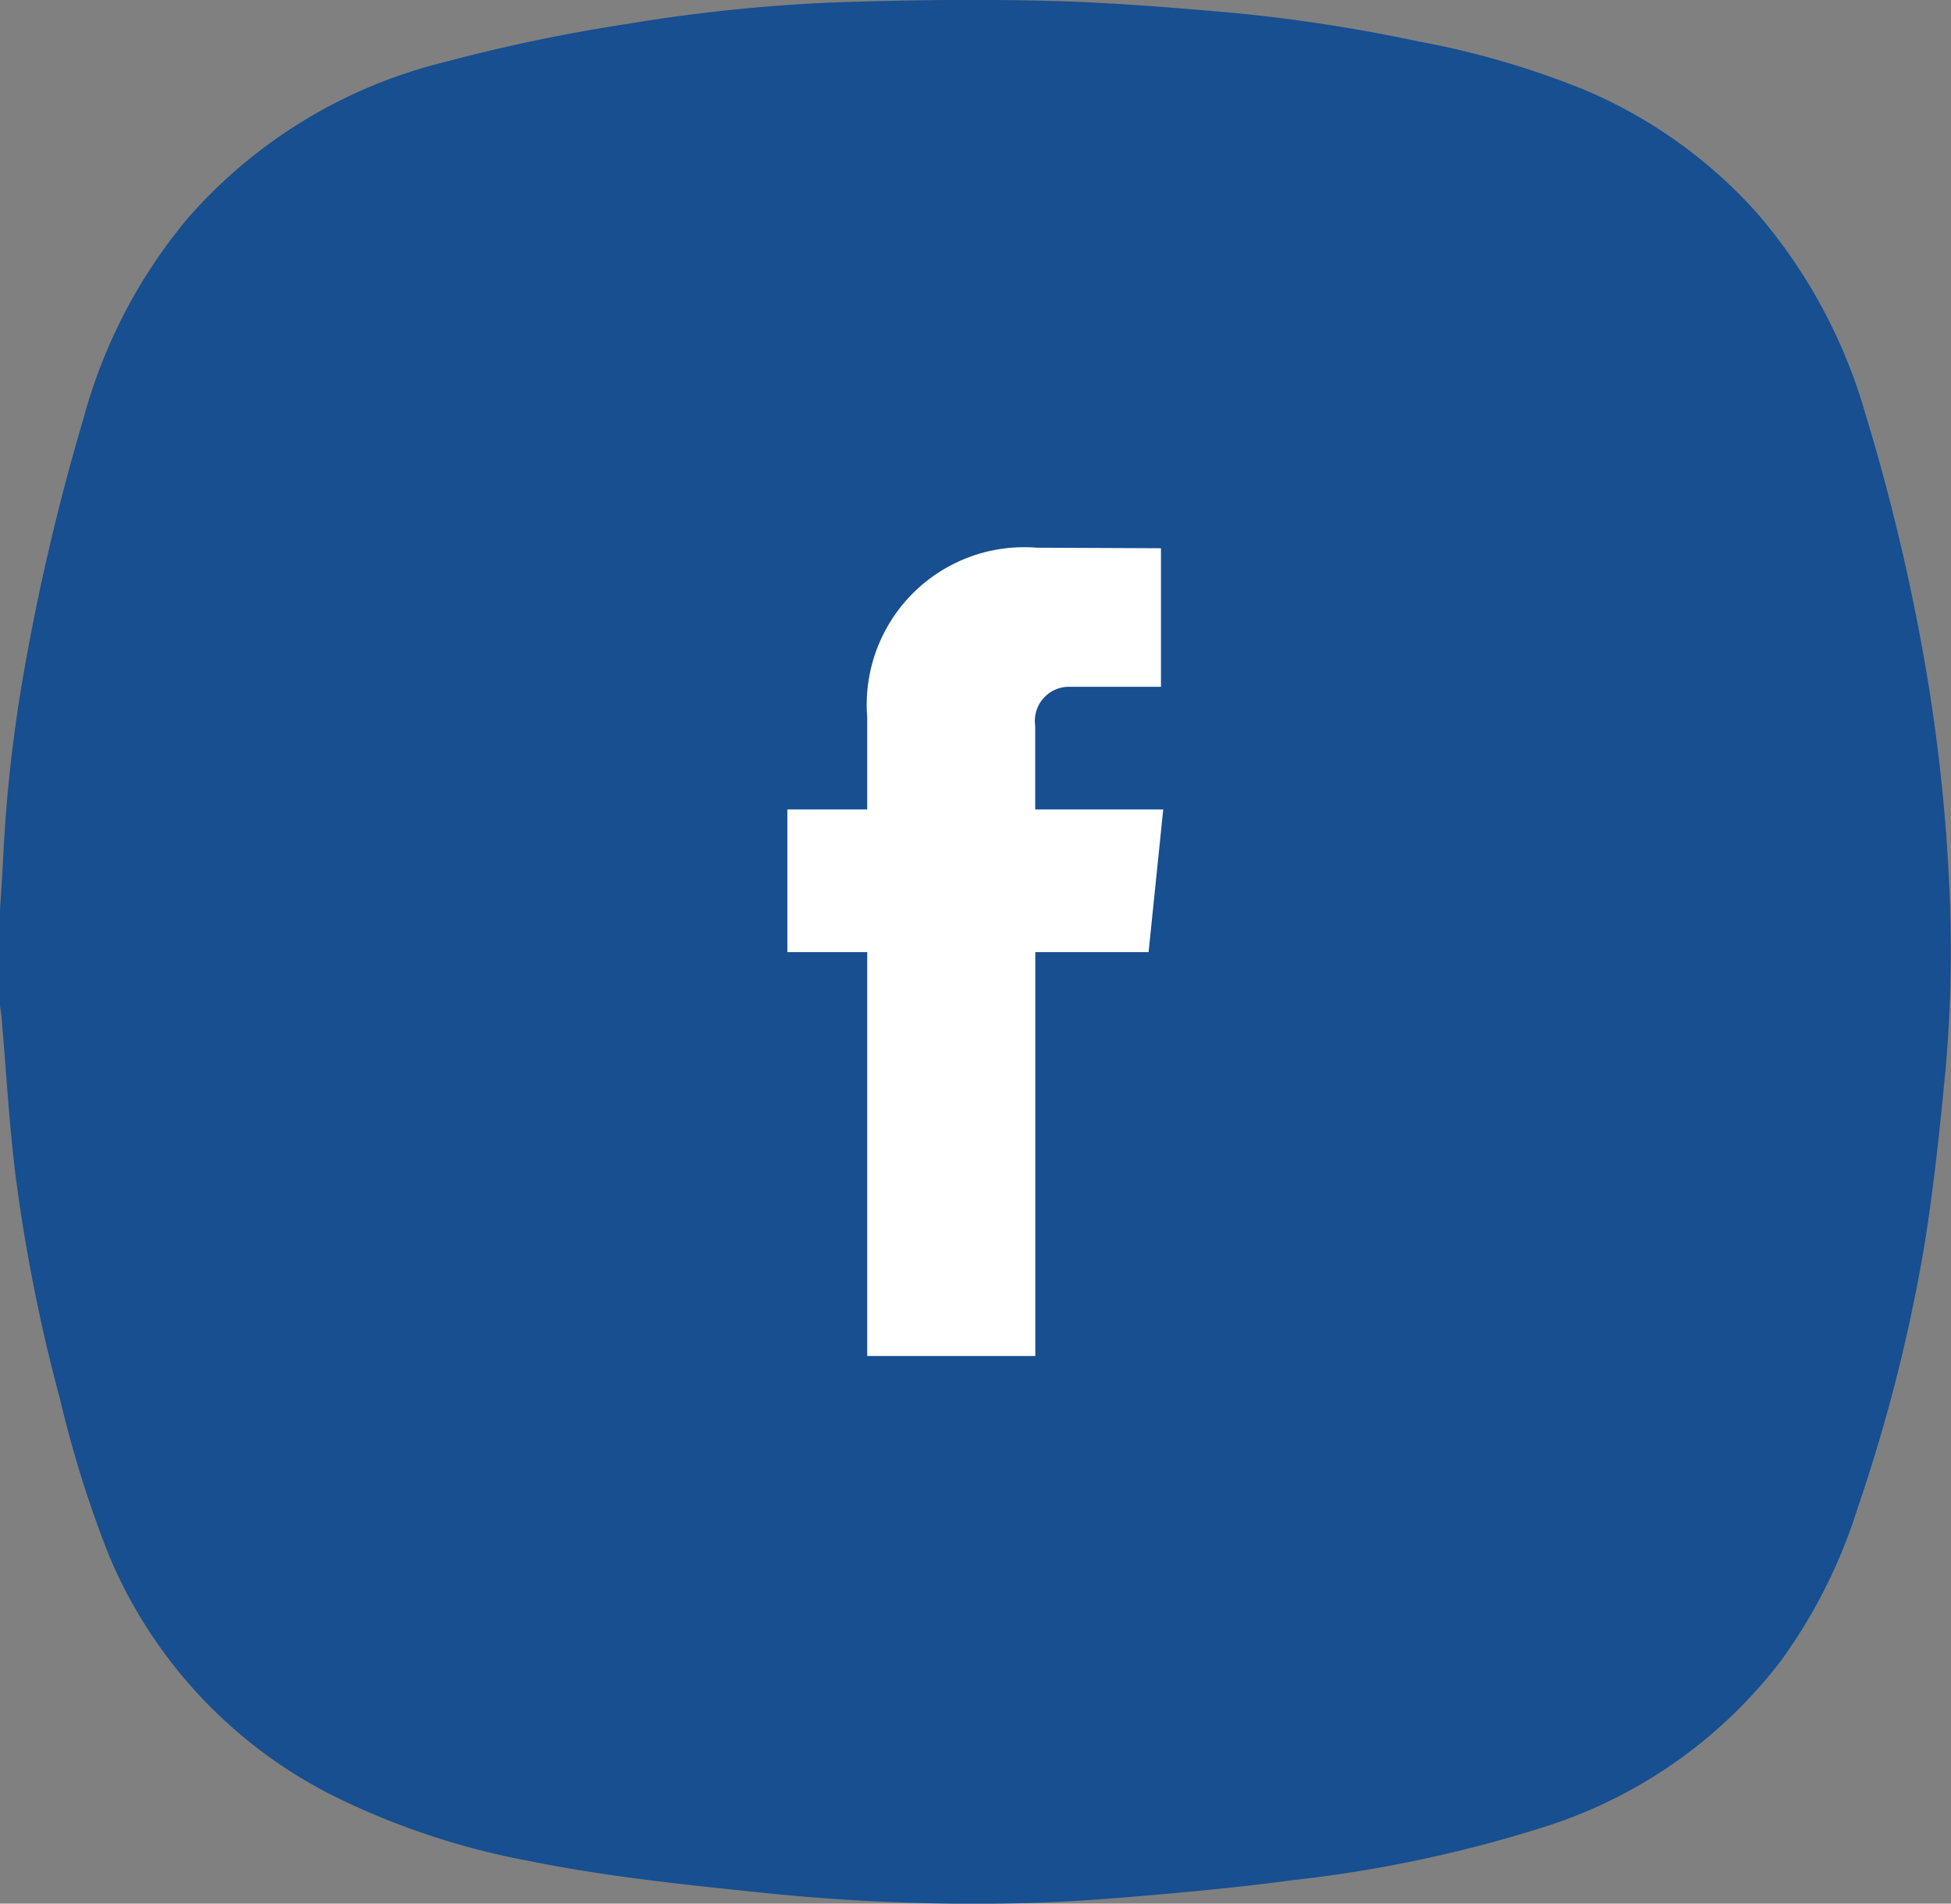
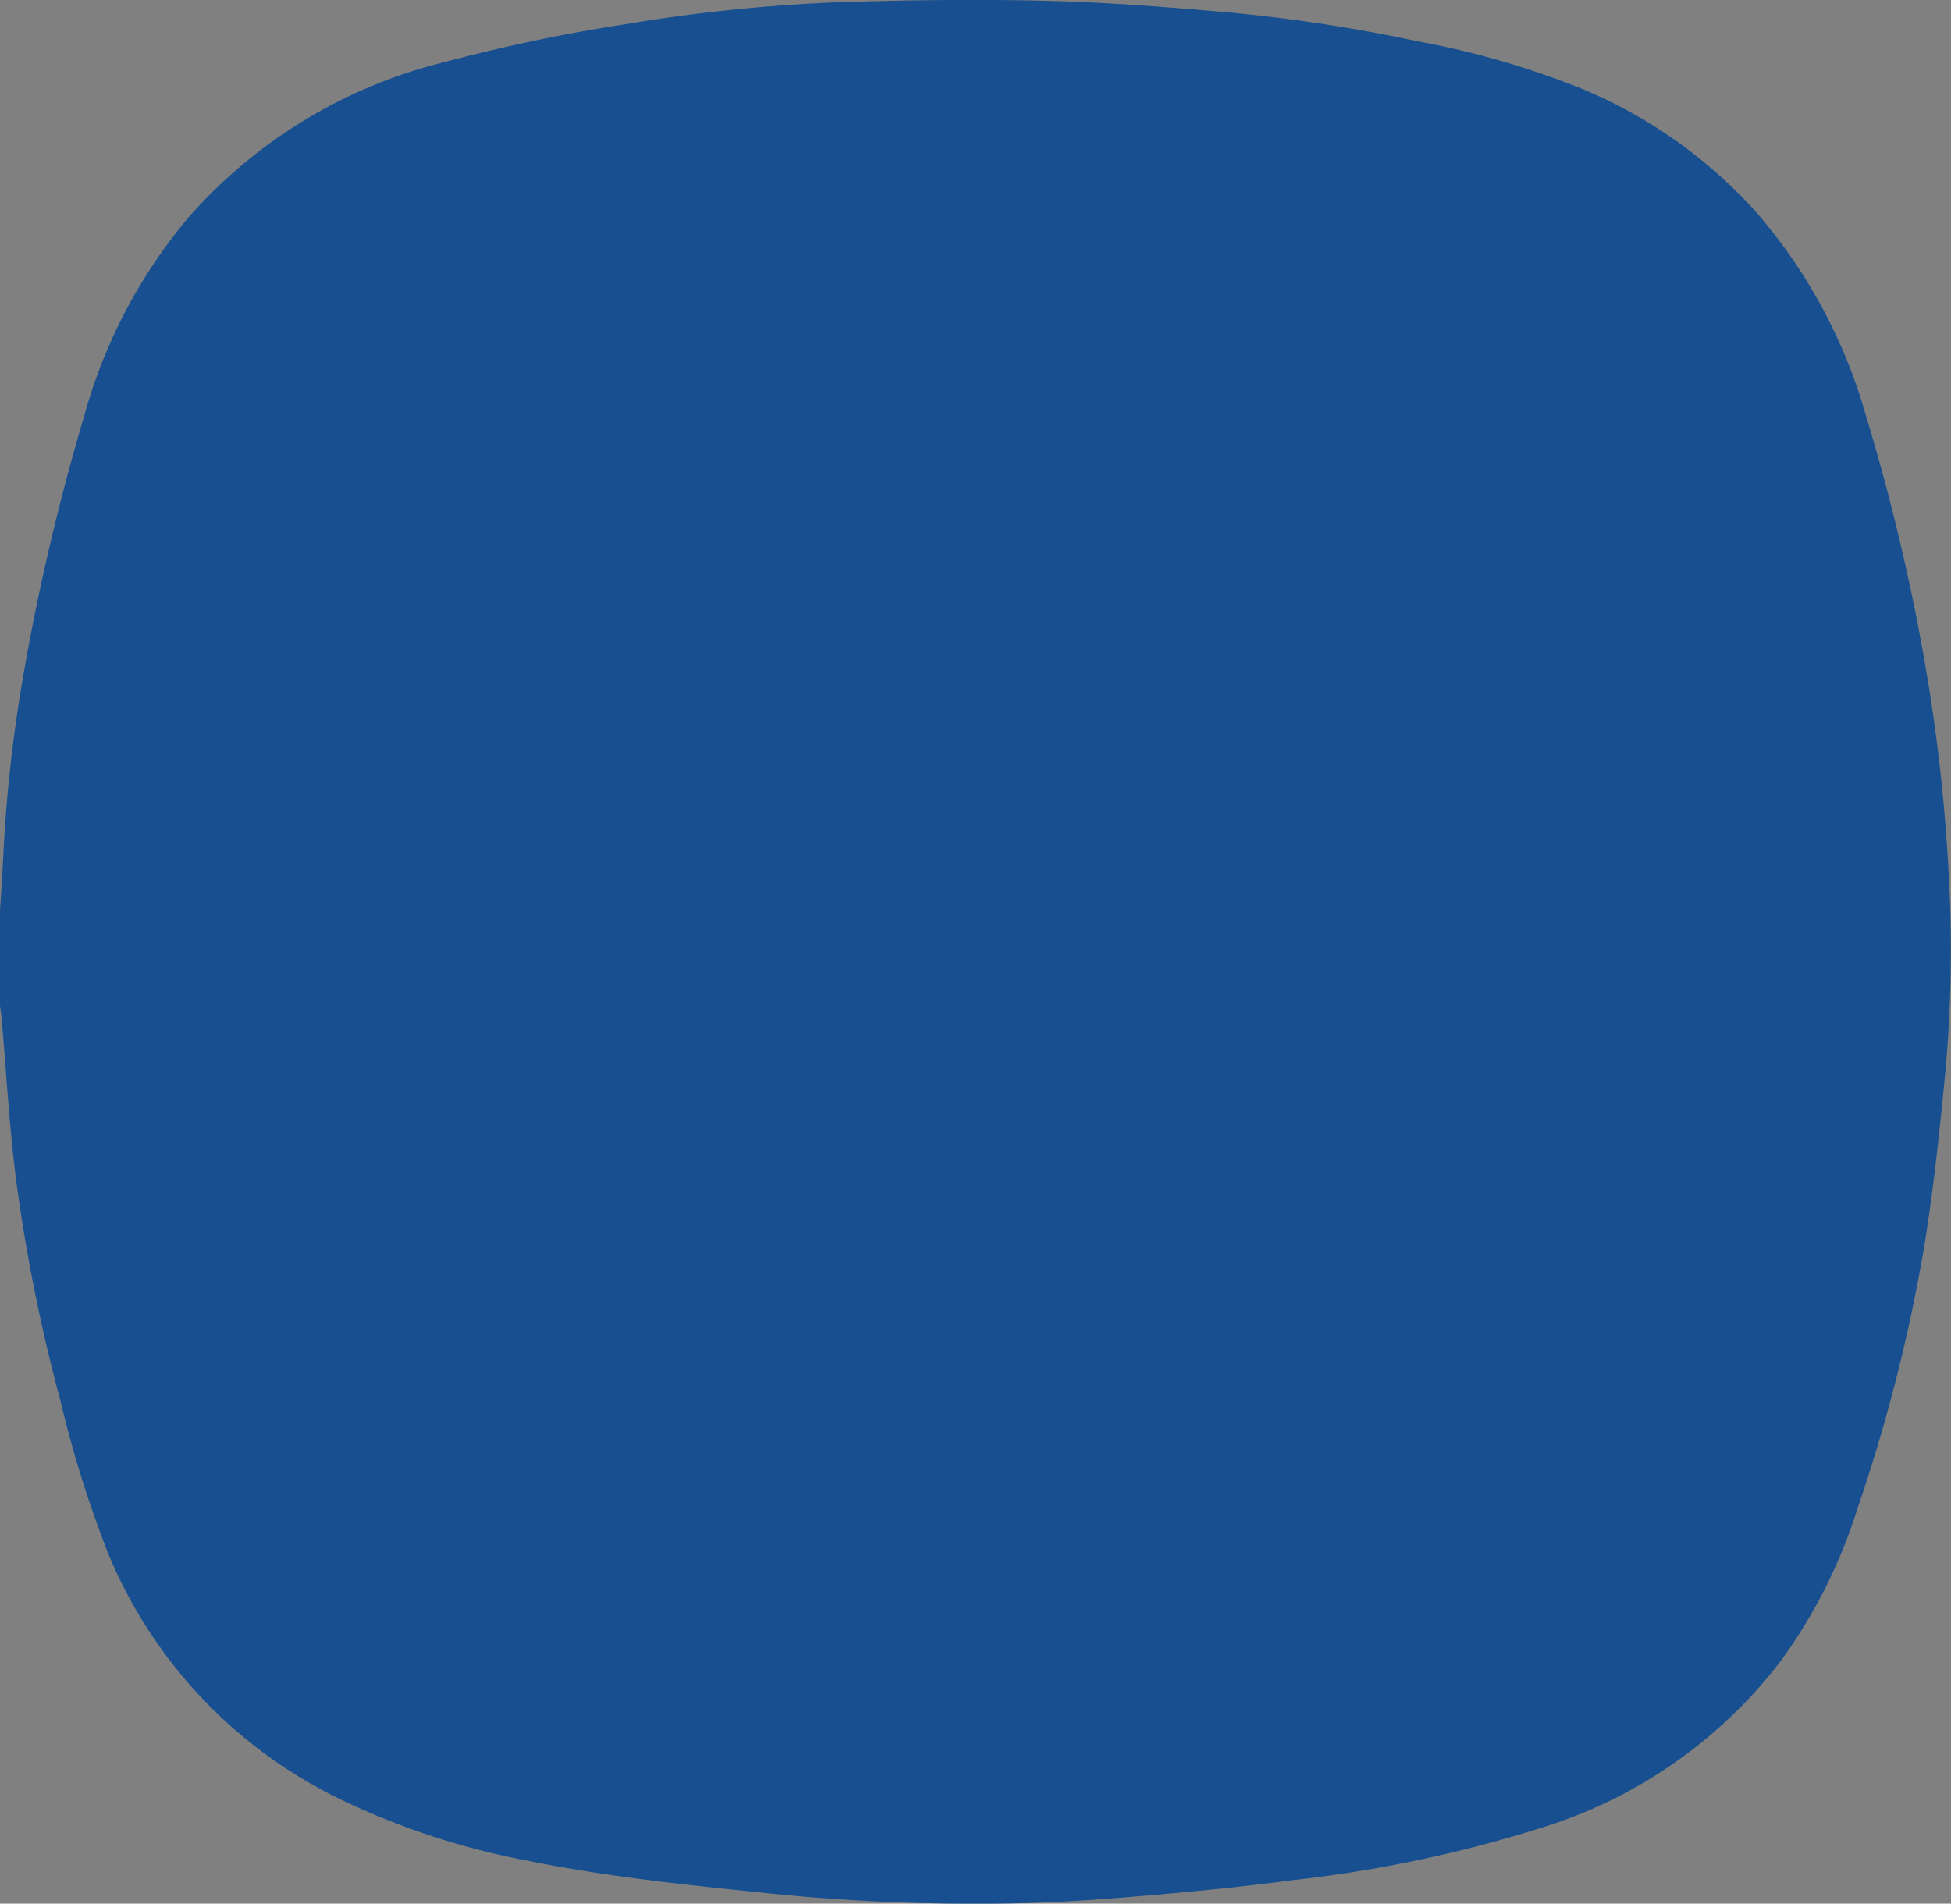
<svg xmlns="http://www.w3.org/2000/svg" width="32" height="31.226" viewBox="0 0 32 31.226">
  <rect x="0" y="0" width="32" height="31.226" fill="#808080" stroke="none" />
  <g id="Group_23743" data-name="Group 23743" transform="translate(-241.962 -464.839)">
    <path id="Path_52496" data-name="Path 52496" d="M273.927,479.238a28.917,28.917,0,0,0-.407-3.6,34.222,34.222,0,0,0-.959-4,8.714,8.714,0,0,0-1.8-3.326,7.954,7.954,0,0,0-2.786-1.989,13.91,13.91,0,0,0-2.762-.807,26.661,26.661,0,0,0-3.088-.472c-1-.088-2.008-.168-3.014-.192-1.158-.028-2.319-.012-3.477.027a27.522,27.522,0,0,0-3.4.355,28,28,0,0,0-3.017.633,8.176,8.176,0,0,0-4.173,2.55,8.593,8.593,0,0,0-1.707,3.267,37.226,37.226,0,0,0-1.012,4.346,24.213,24.213,0,0,0-.309,2.84c-.014.3-.036.607-.054.91v1.558c.008.061.019.122.025.184.076.869.123,1.74.231,2.606a27.959,27.959,0,0,0,.73,3.667,18.564,18.564,0,0,0,.8,2.555,7.773,7.773,0,0,0,3.819,4.014,12.344,12.344,0,0,0,3.065,1c1.243.251,2.5.385,3.761.514a33.48,33.48,0,0,0,4.465.176c.7-.021,1.4-.077,2.1-.138.731-.064,1.461-.136,2.188-.234a21.366,21.366,0,0,0,4.255-.911,7.861,7.861,0,0,0,3.77-2.688,8.651,8.651,0,0,0,1.263-2.518,27.246,27.246,0,0,0,1.1-4.348c.146-.922.244-1.853.334-2.783A21.822,21.822,0,0,0,273.927,479.238Z" transform="translate(0)" fill="#174f90" />
-     <path id="Path_52497" data-name="Path 52497" d="M259.315,479.423h-1.858v6.625H254.7v-6.625h-1.31v-2.34h1.31v-1.514a2.583,2.583,0,0,1,2.779-2.78l2.039.009v2.273h-1.479a.56.56,0,0,0-.584.637v1.375h2.1Z" transform="translate(1.486 1.034)" fill="#fff" />
  </g>
</svg>